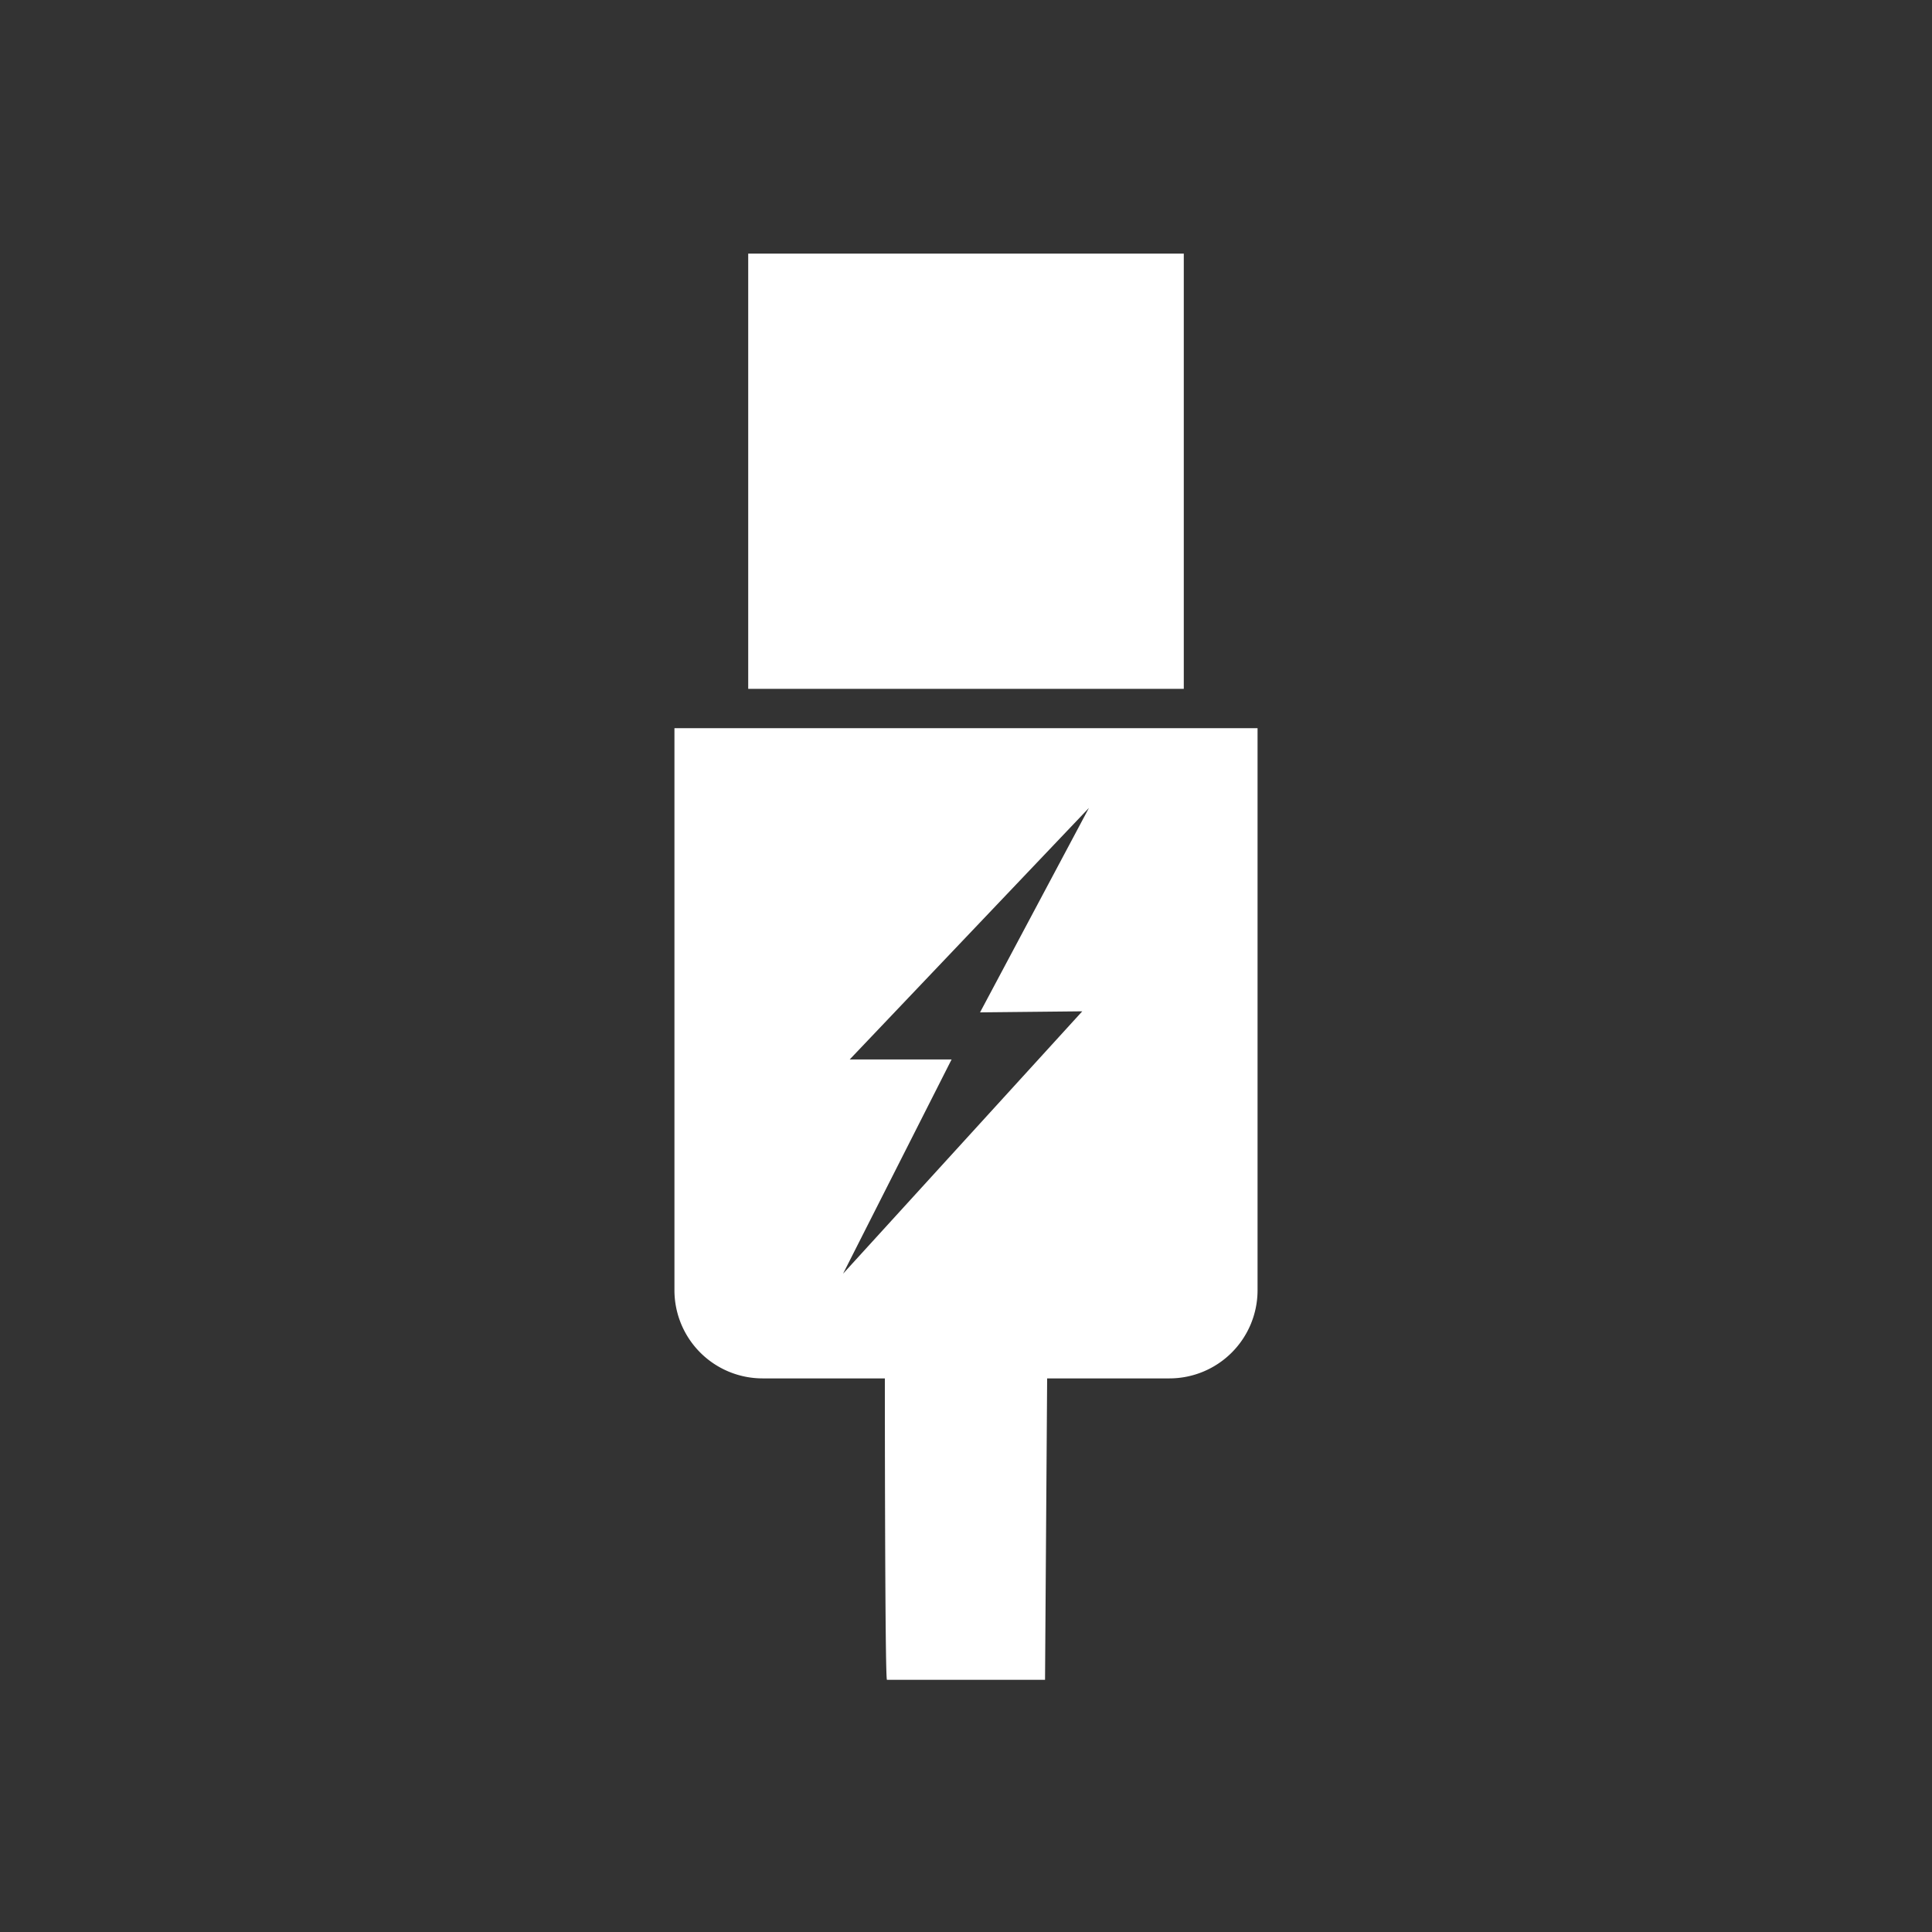
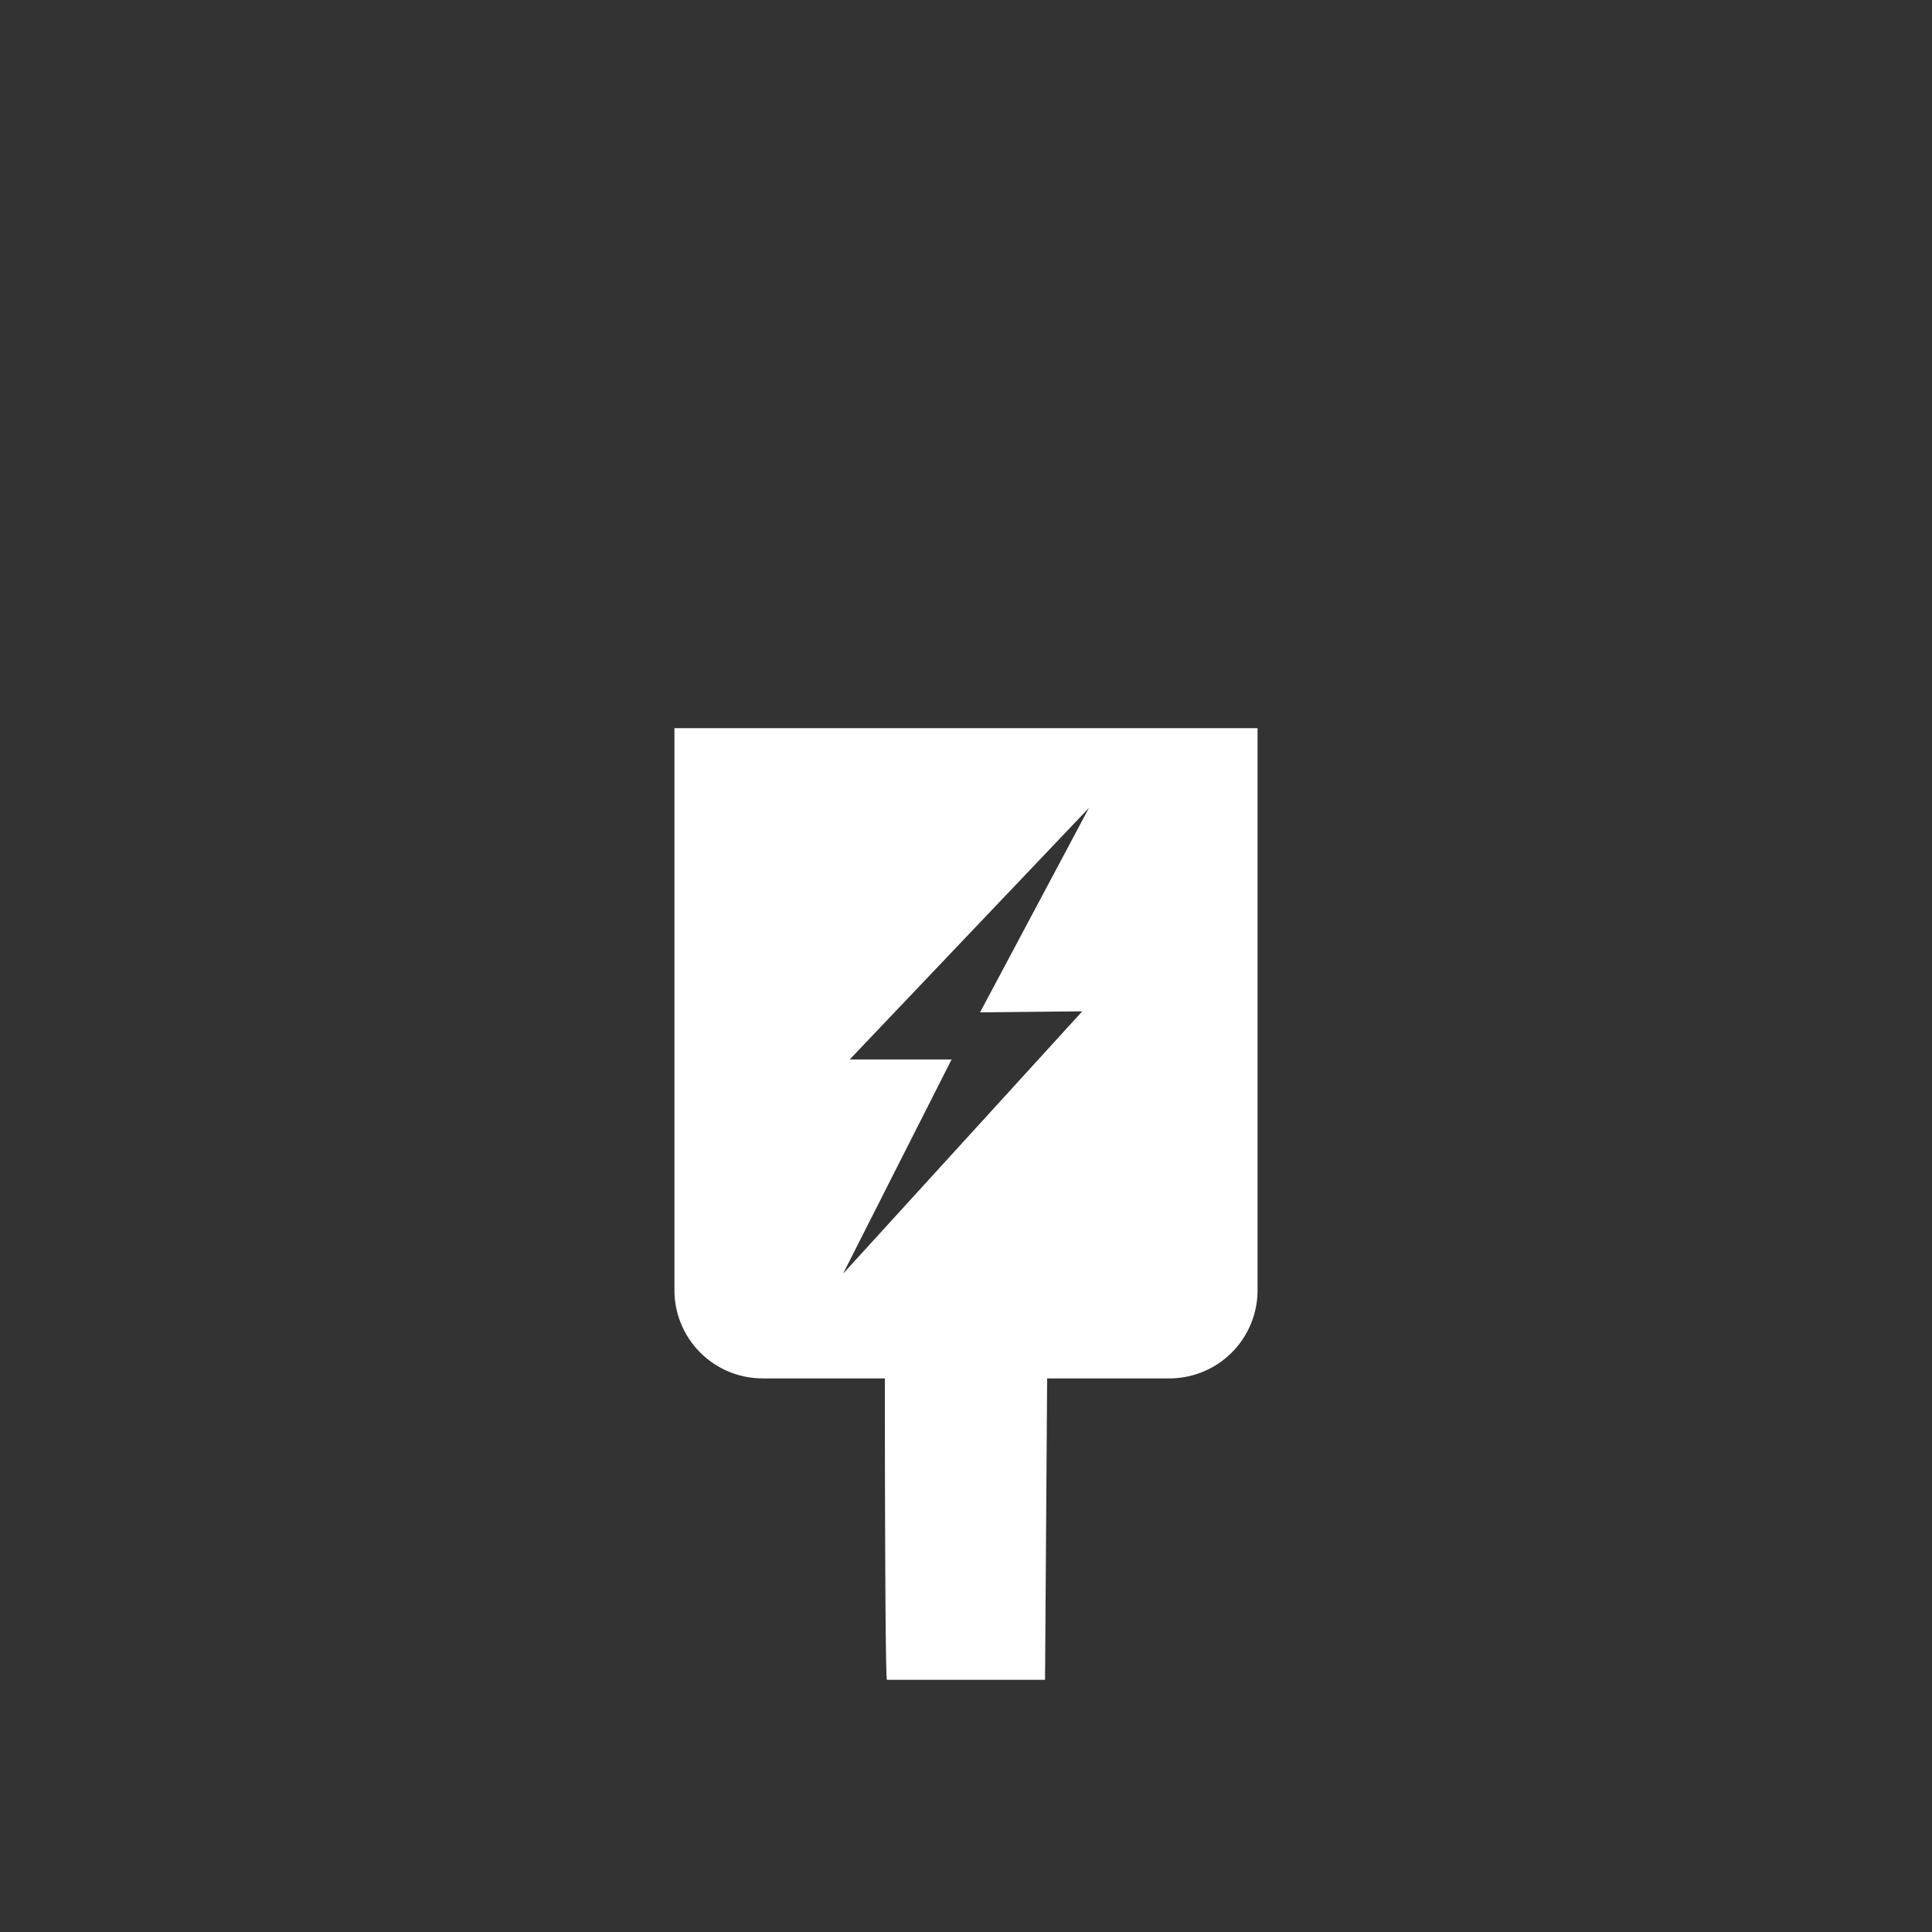
<svg xmlns="http://www.w3.org/2000/svg" viewBox="0 0 55 55">
  <rect x="0" y="0" width="55" height="55" fill="#333333" stroke="none" />
  <defs>
    <style>.cls-1{fill:none;}.cls-2{fill:#fff;}</style>
  </defs>
  <title>usb</title>
  <g id="Livello_2" data-name="Livello 2">
    <g id="Livello_1-2" data-name="Livello 1">
      <rect class="cls-1" width="55" height="55" />
      <g id="Raggruppa_160" data-name="Raggruppa 160">
        <g id="Raggruppa_109" data-name="Raggruppa 109">
          <g id="Raggruppa_108" data-name="Raggruppa 108">
            <g id="Raggruppa_159" data-name="Raggruppa 159">
              <g id="Raggruppa_158" data-name="Raggruppa 158">
                <path id="Tracciato_938" data-name="Tracciato 938" class="cls-2" d="M19.2,20.73v16a2.51,2.51,0,0,0,2.51,2.51h3.48s0,8.58.06,8.58h4.5s.06-8.58.06-8.58h3.48a2.51,2.51,0,0,0,2.51-2.51h0v-16Zm11.61,8.06L24,36.26l3.09-6.1h-2.9L31,23l-3.1,5.82Z" />
              </g>
            </g>
          </g>
        </g>
-         <path id="Tracciato_940" data-name="Tracciato 940" class="cls-2" d="M21.3,19.61H33.7V7.22H21.3Z" />
      </g>
    </g>
  </g>
</svg>